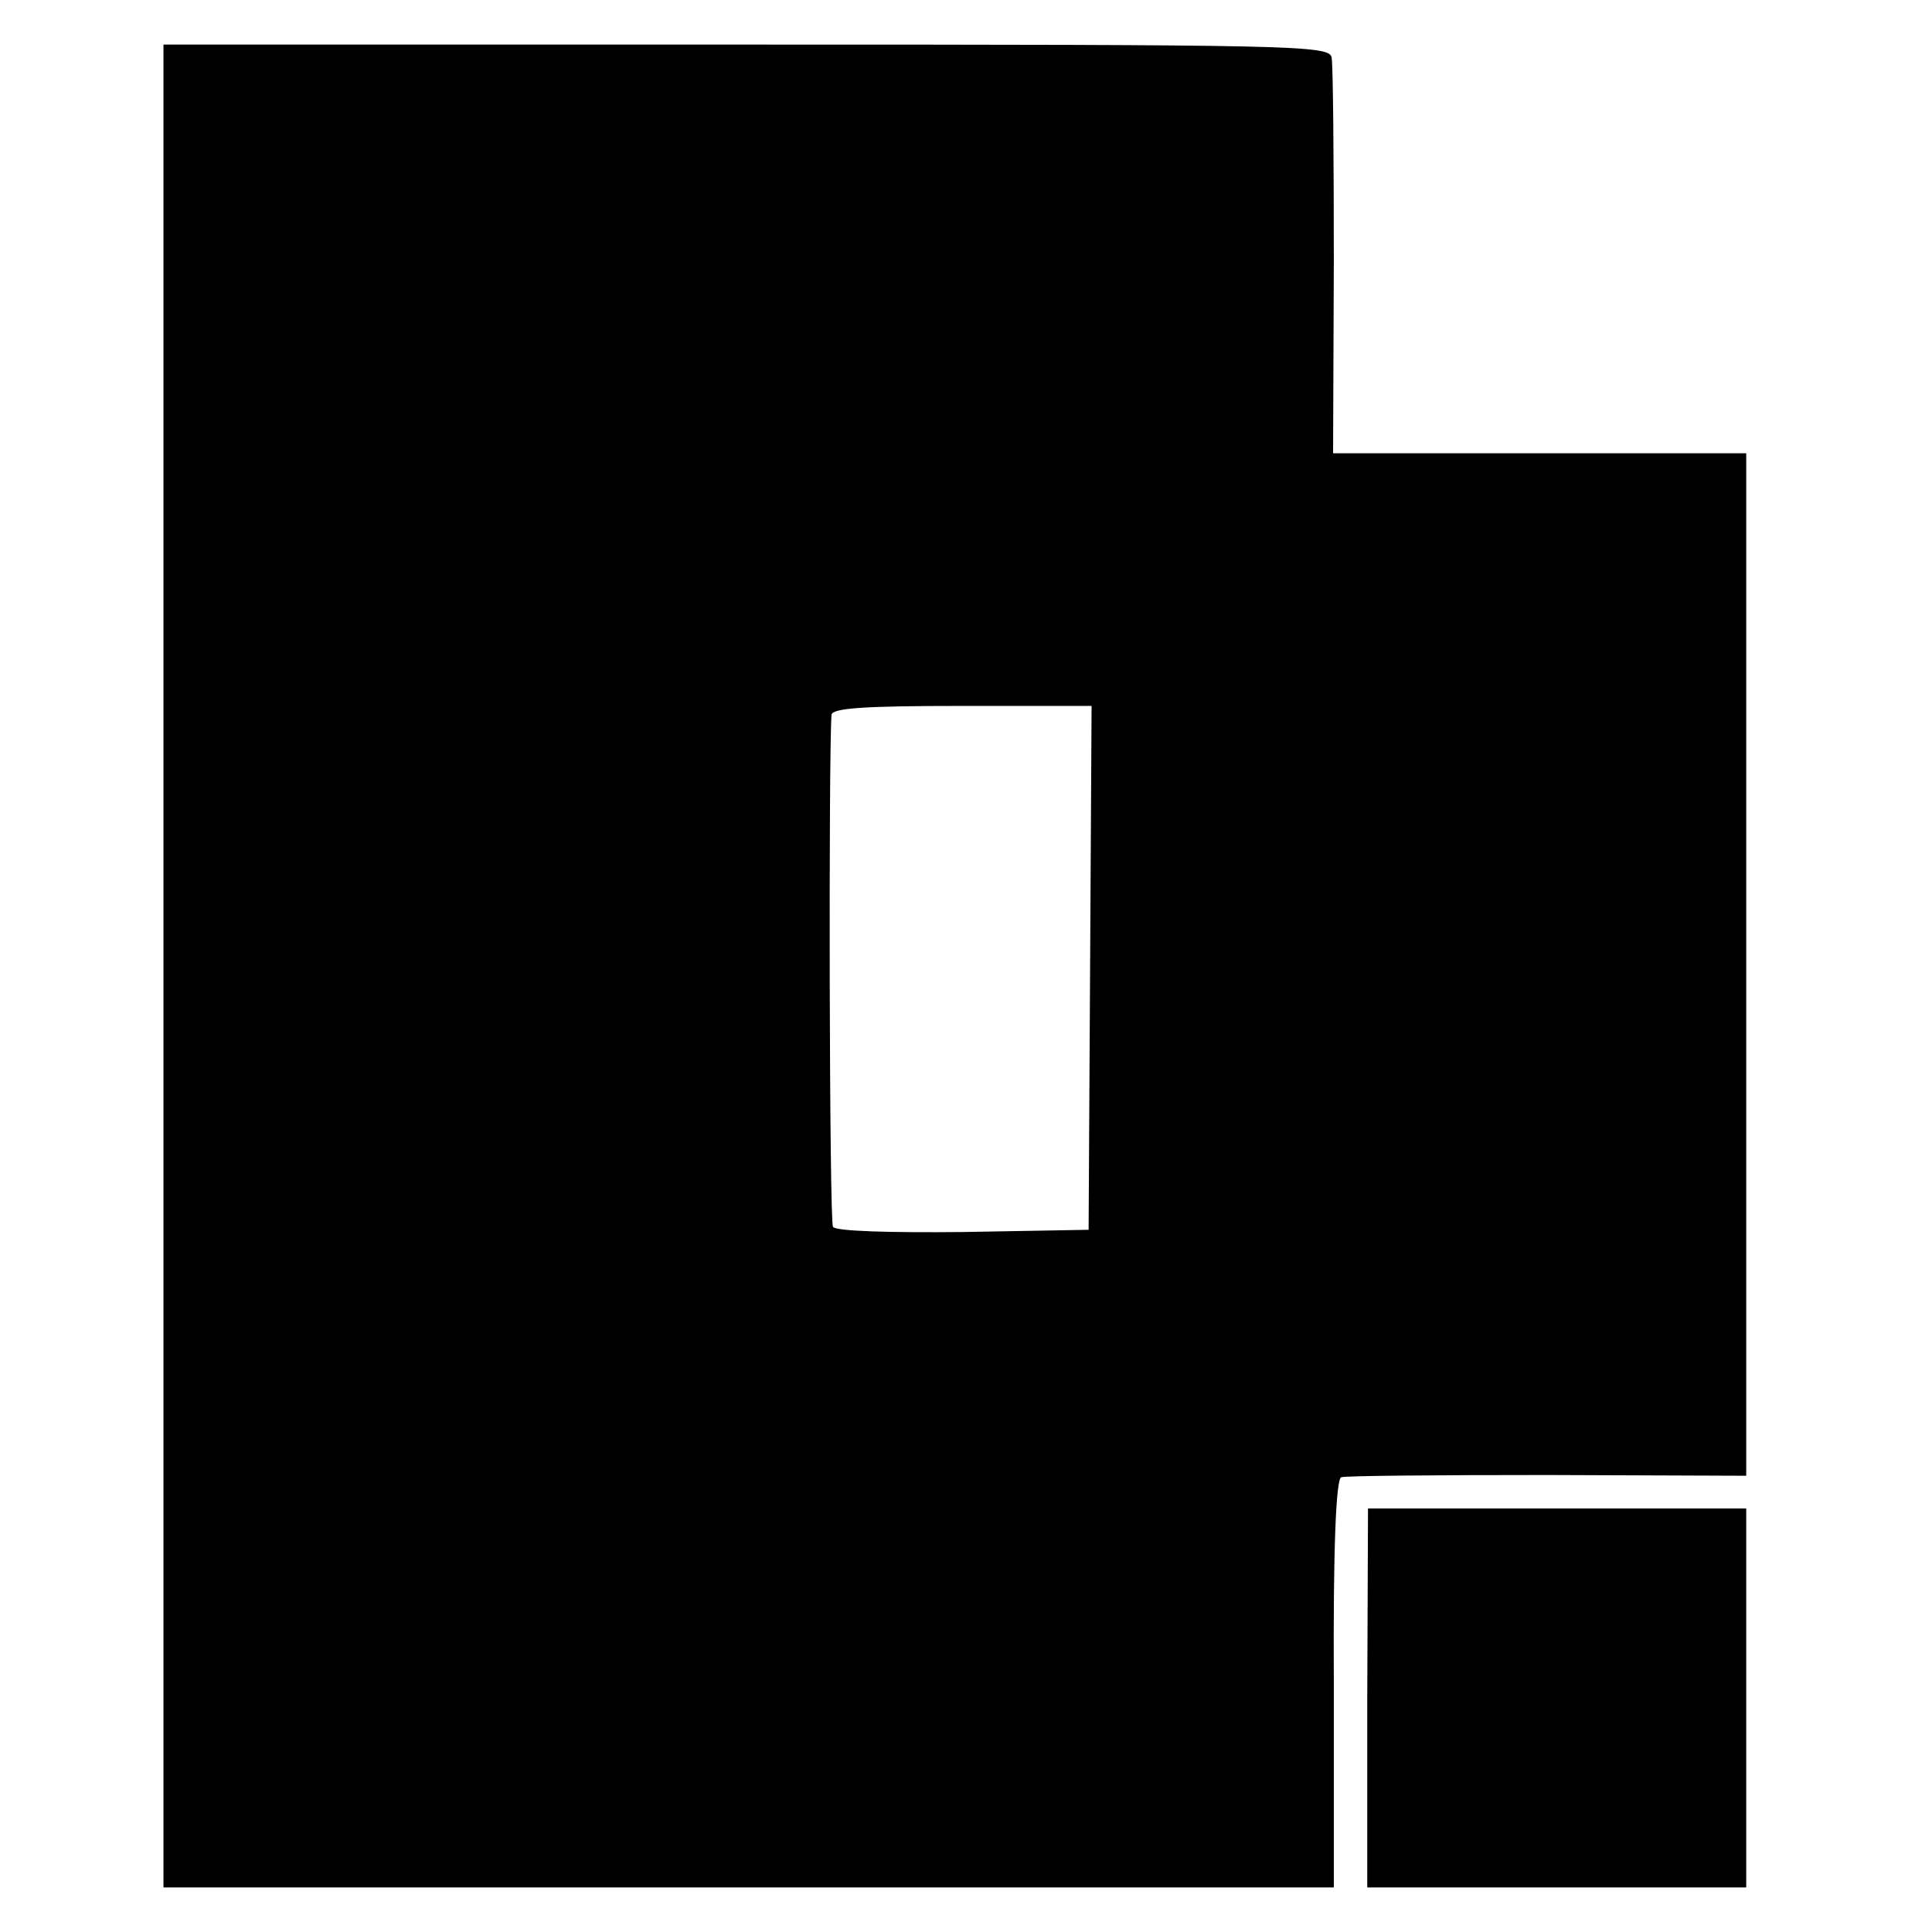
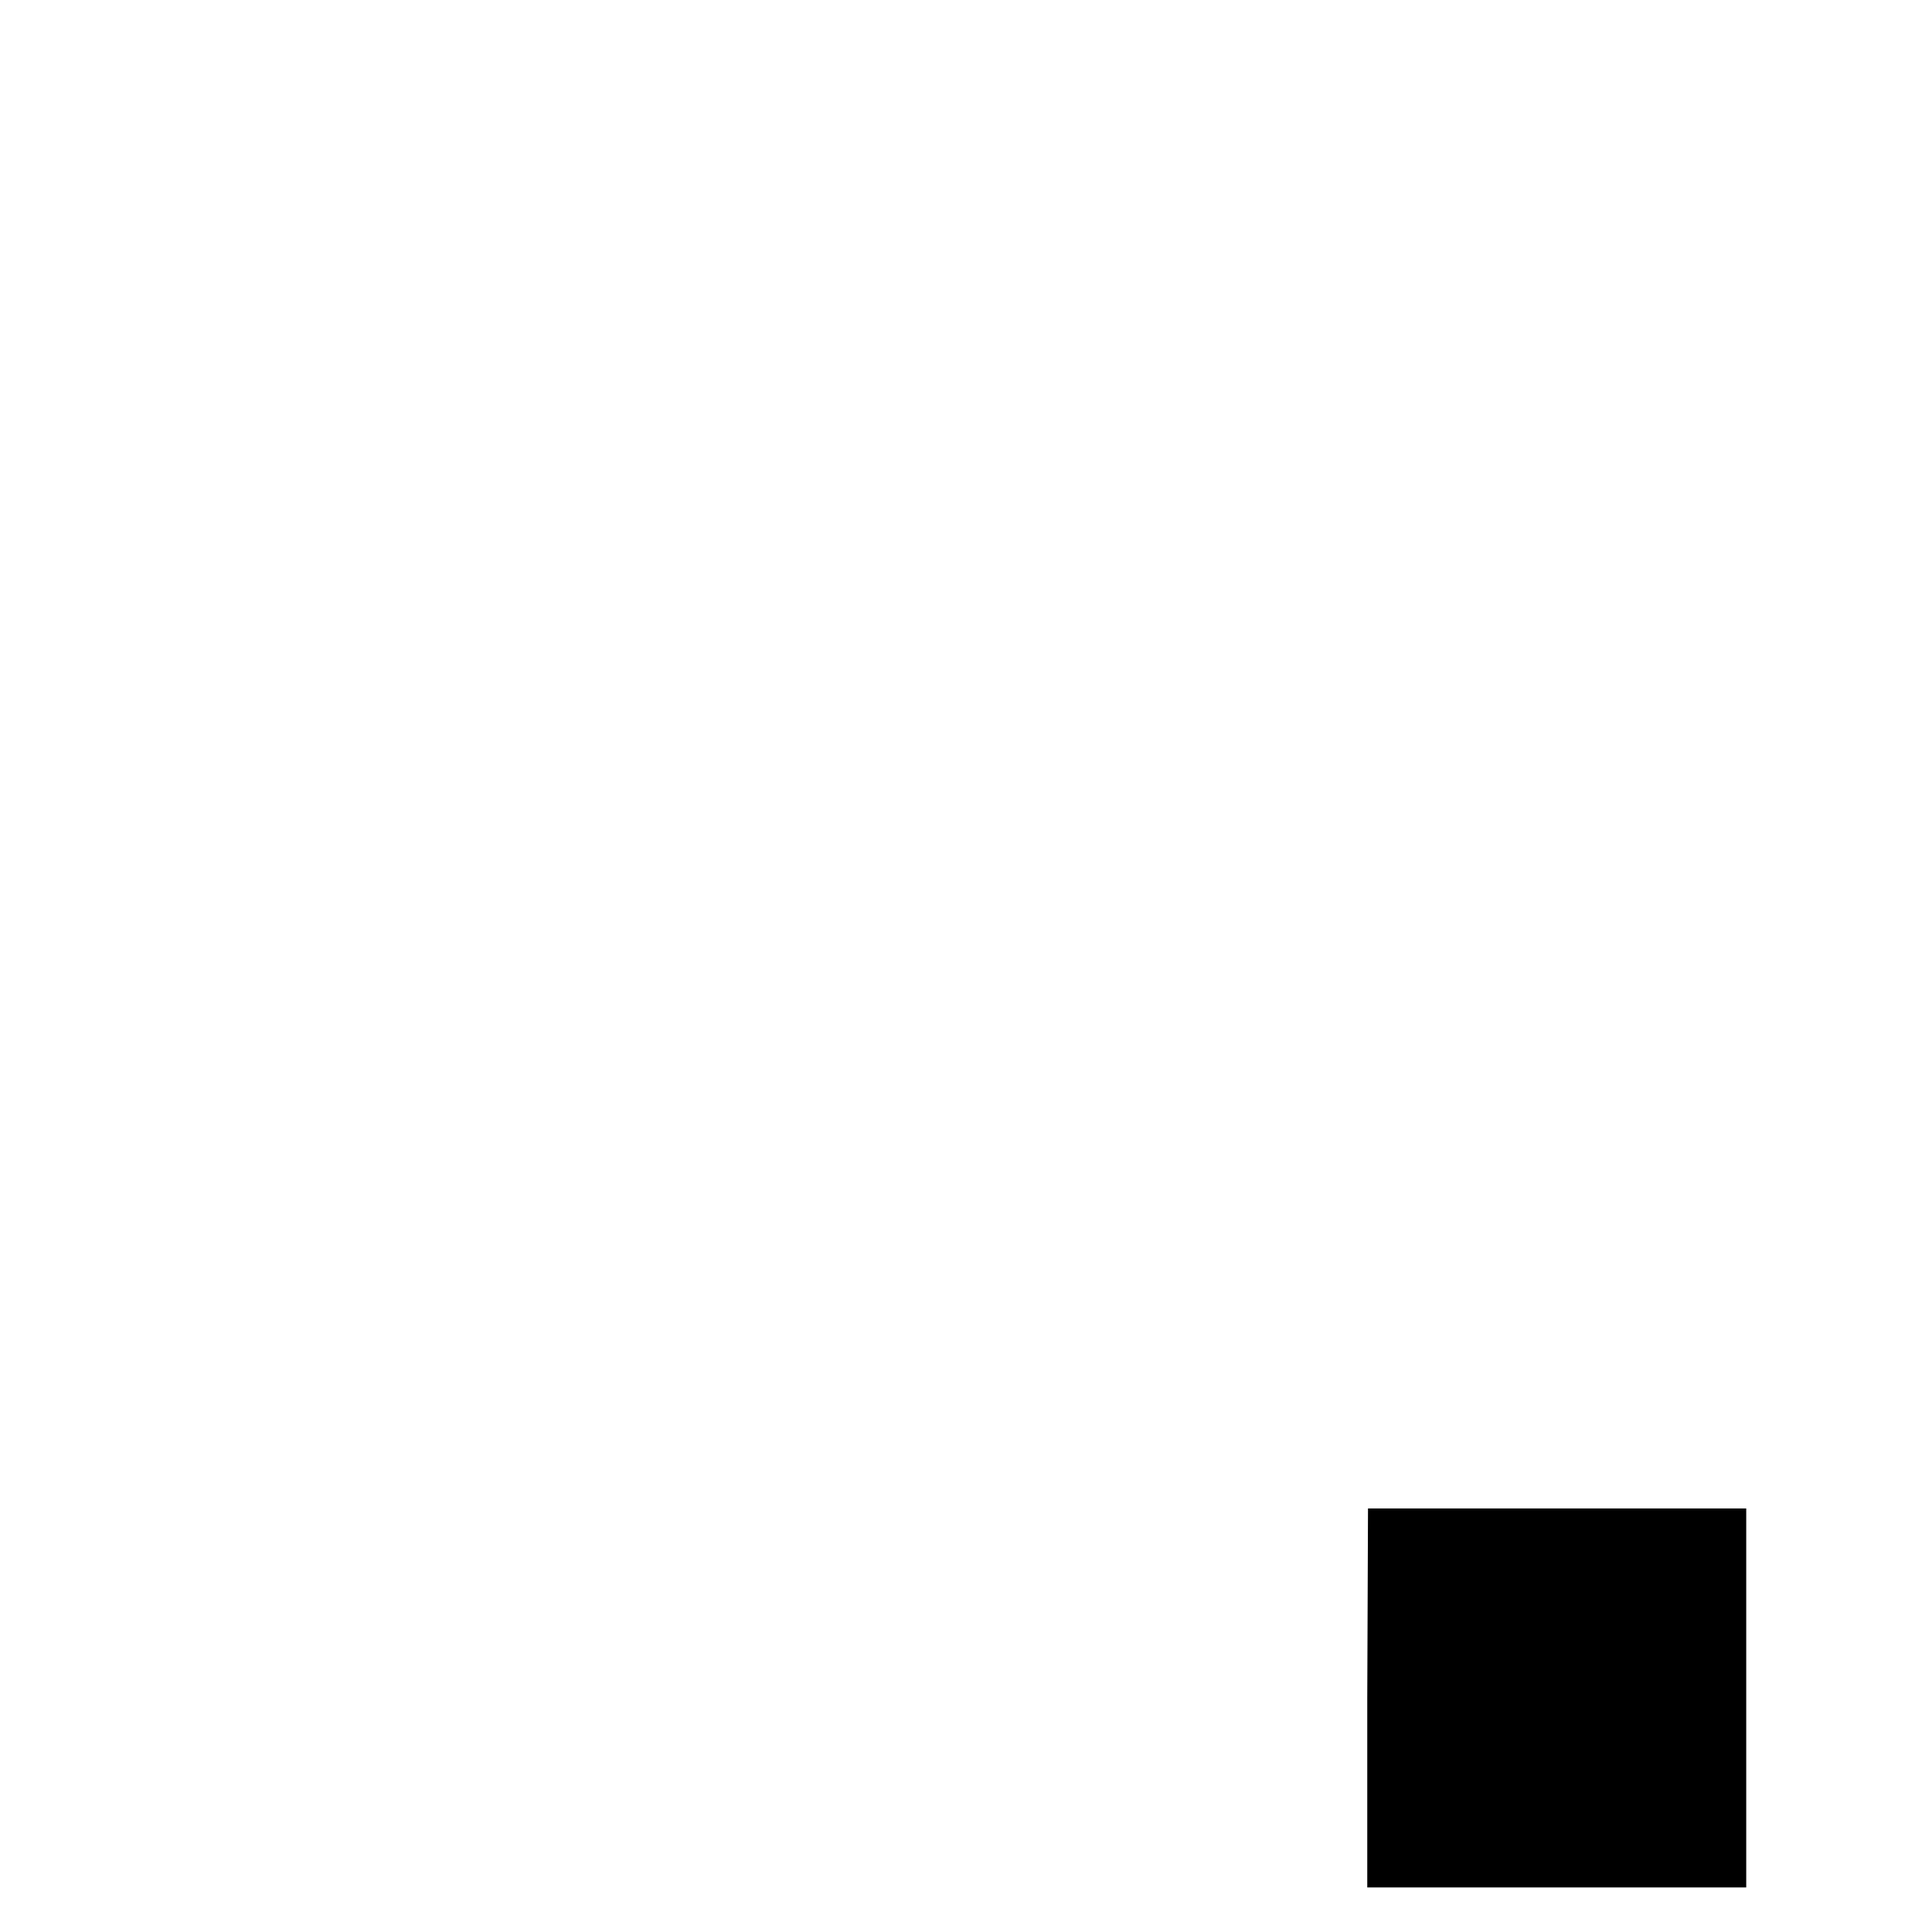
<svg xmlns="http://www.w3.org/2000/svg" version="1.0" width="260pt" height="260pt" viewBox="0 0 260 260" preserveAspectRatio="xMidYMid meet">
  <g transform="translate(0,260) scale(0.1,-0.1)" fill="#000000" stroke="none">
-     <path d="M220 1300 l0 -1240 788 0 787 0 0 275 c-1 182 3 275 10 277 5 2 130 3 278 3 l267 -1 0 688 0 688 -278 0 -278 0 1 258 c0 141 -1 265 -3 275 -4 16 -50 17 -788 17 l-784 0 0 -1240z m1247 -2 l-2 -353 -169 -3 c-97 -1 -172 1 -175 7 -5 7 -6 633 -2 689 1 9 43 12 175 12 l175 0 -2 -352z" />
    <path d="M1840 315 l0 -255 255 0 255 0 0 255 0 255 -255 0 -254 0 -1 -255z" />
  </g>
</svg>